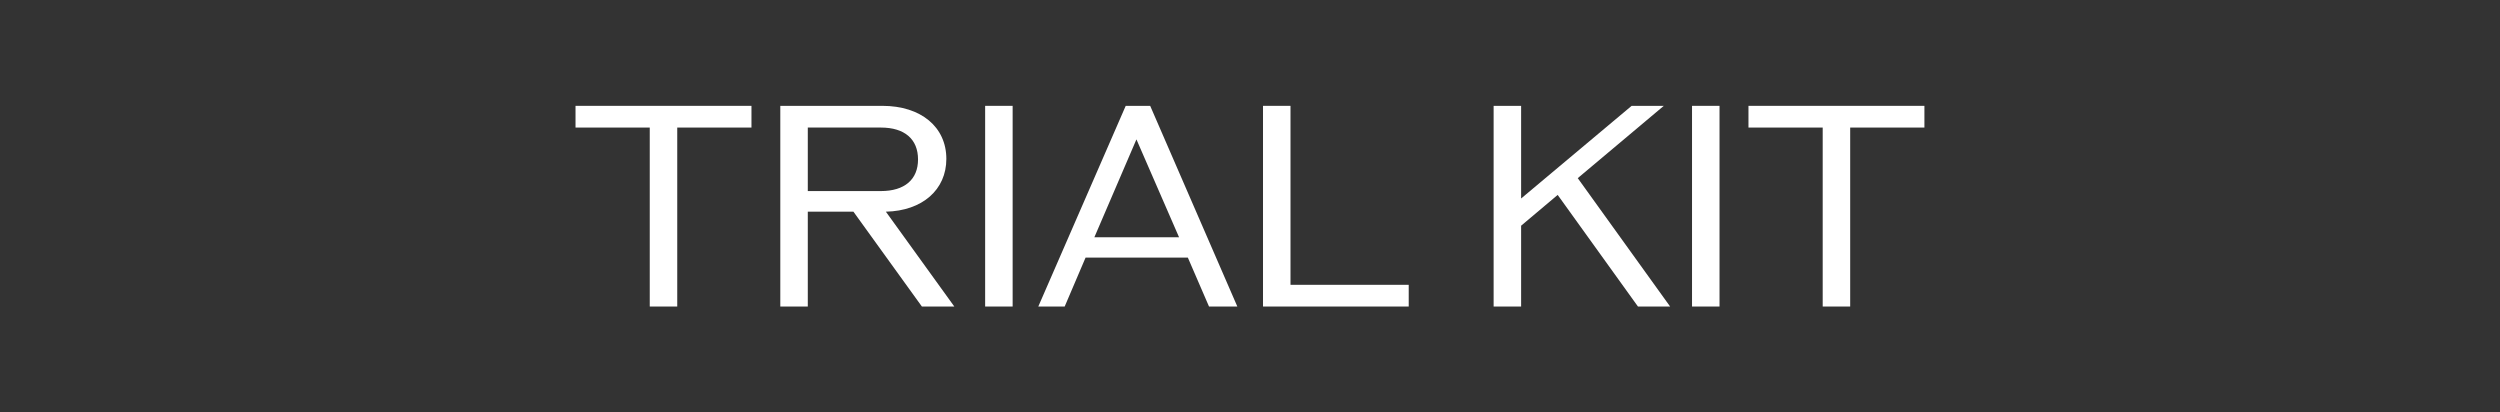
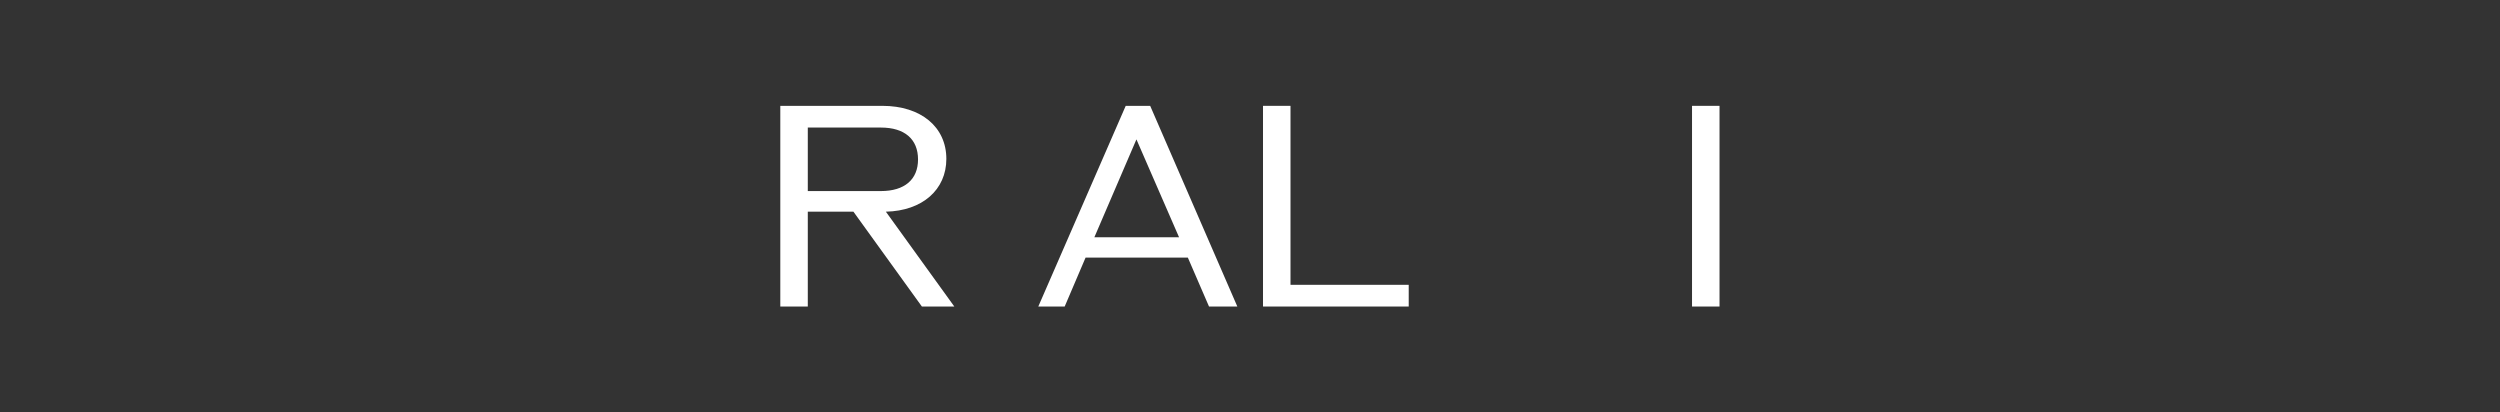
<svg xmlns="http://www.w3.org/2000/svg" width="291" height="48" viewBox="0 0 291 48" fill="none">
  <rect x="0" y="0" width="291" height="48" fill="#333333" stroke="none" />
-   <path d="M224.002 12.32V14.848H215.362V35.68H212.162V14.848H203.522V12.32H224.002Z" fill="white" />
  <path d="M196.952 35.68V12.32H200.152V35.68H196.952Z" fill="white" />
-   <path d="M190.658 35.68L181.314 22.688L177.058 26.272V35.68H173.858V12.32H177.058V23.104L189.922 12.32H193.666L183.65 20.736L194.402 35.68H190.658Z" fill="white" />
  <path d="M150.214 33.152H163.974V35.68H147.014V12.32H150.214V33.152Z" fill="white" />
  <path d="M140.729 35.68L138.265 29.984H126.361L123.929 35.68H120.857L131.033 12.32H133.881L144.025 35.68H140.729ZM127.385 27.616H137.241L132.281 16.224L127.385 27.616Z" fill="white" />
-   <path d="M114.671 35.68V12.32H117.871V35.68H114.671Z" fill="white" />
  <path d="M107.307 35.68L99.339 24.64H94.027V35.68H90.827V12.32H102.699C107.211 12.32 110.155 14.784 110.155 18.496C110.155 22.08 107.371 24.544 103.115 24.64L111.083 35.68H107.307ZM94.027 14.848V22.24H102.539C105.291 22.24 106.859 20.896 106.859 18.56C106.859 16.192 105.291 14.848 102.539 14.848H94.027Z" fill="white" />
-   <path d="M87.471 12.32V14.848H78.831V35.68H75.631V14.848H66.991V12.32H87.471Z" fill="white" />
</svg>